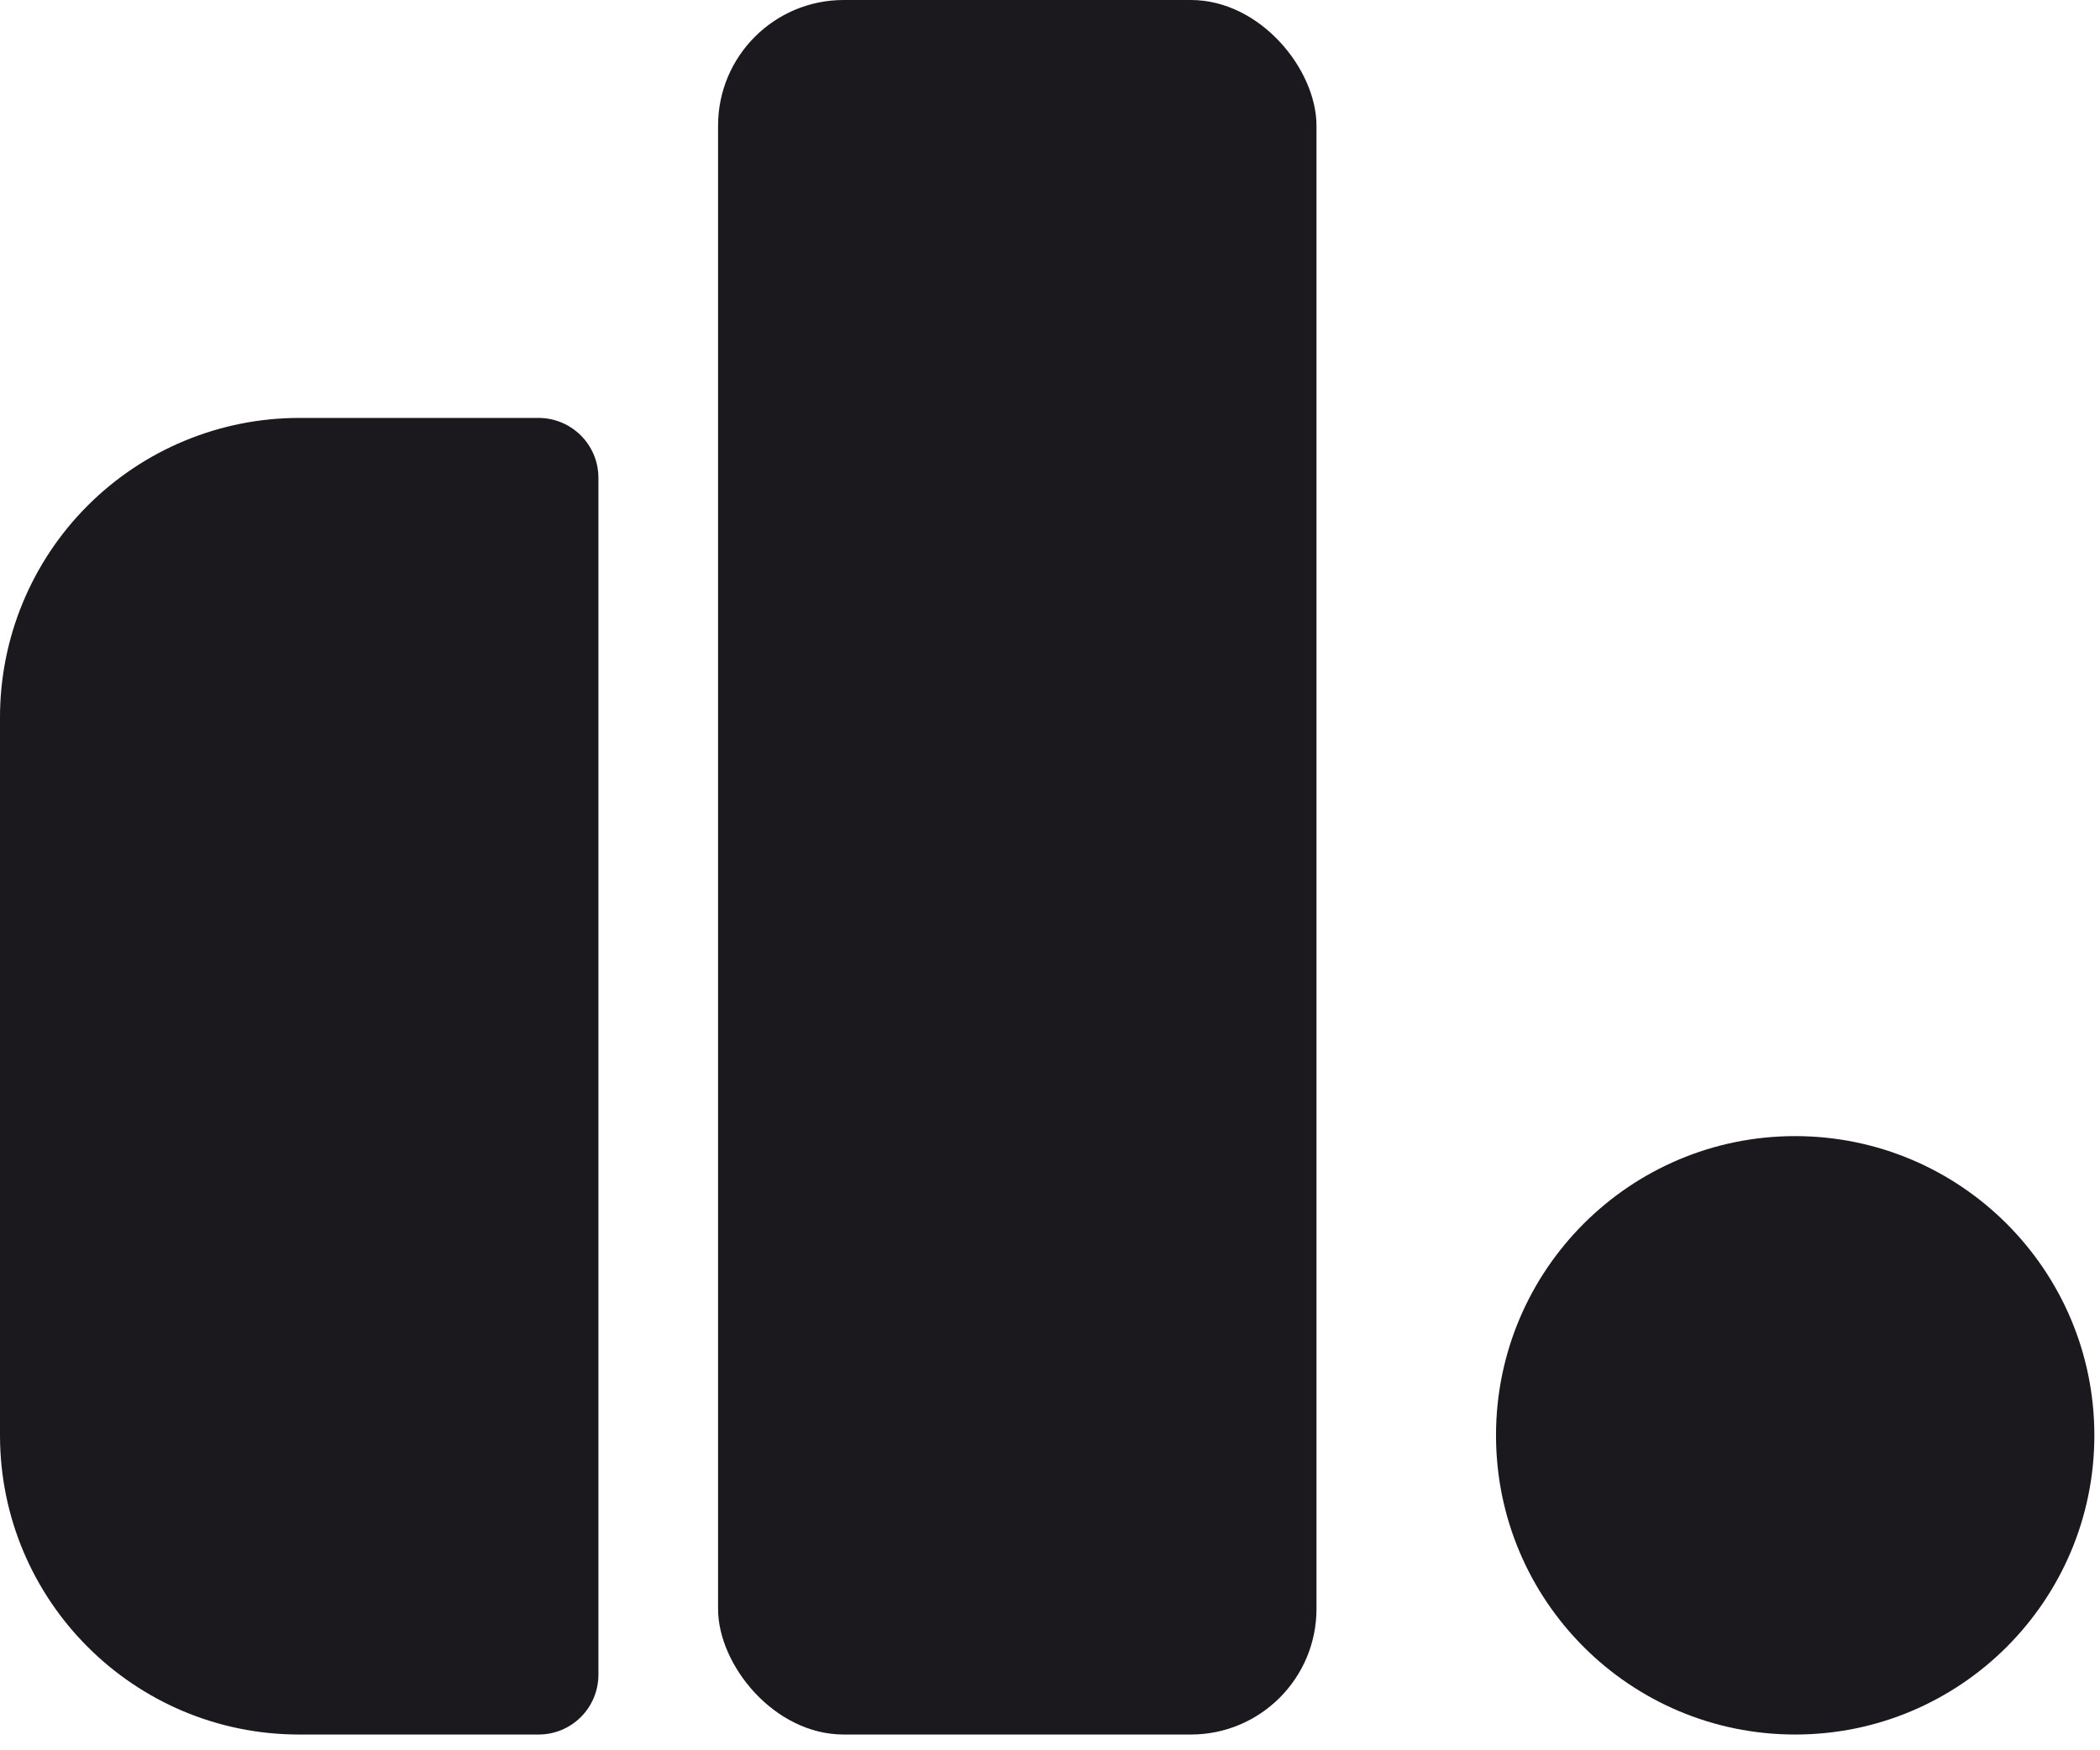
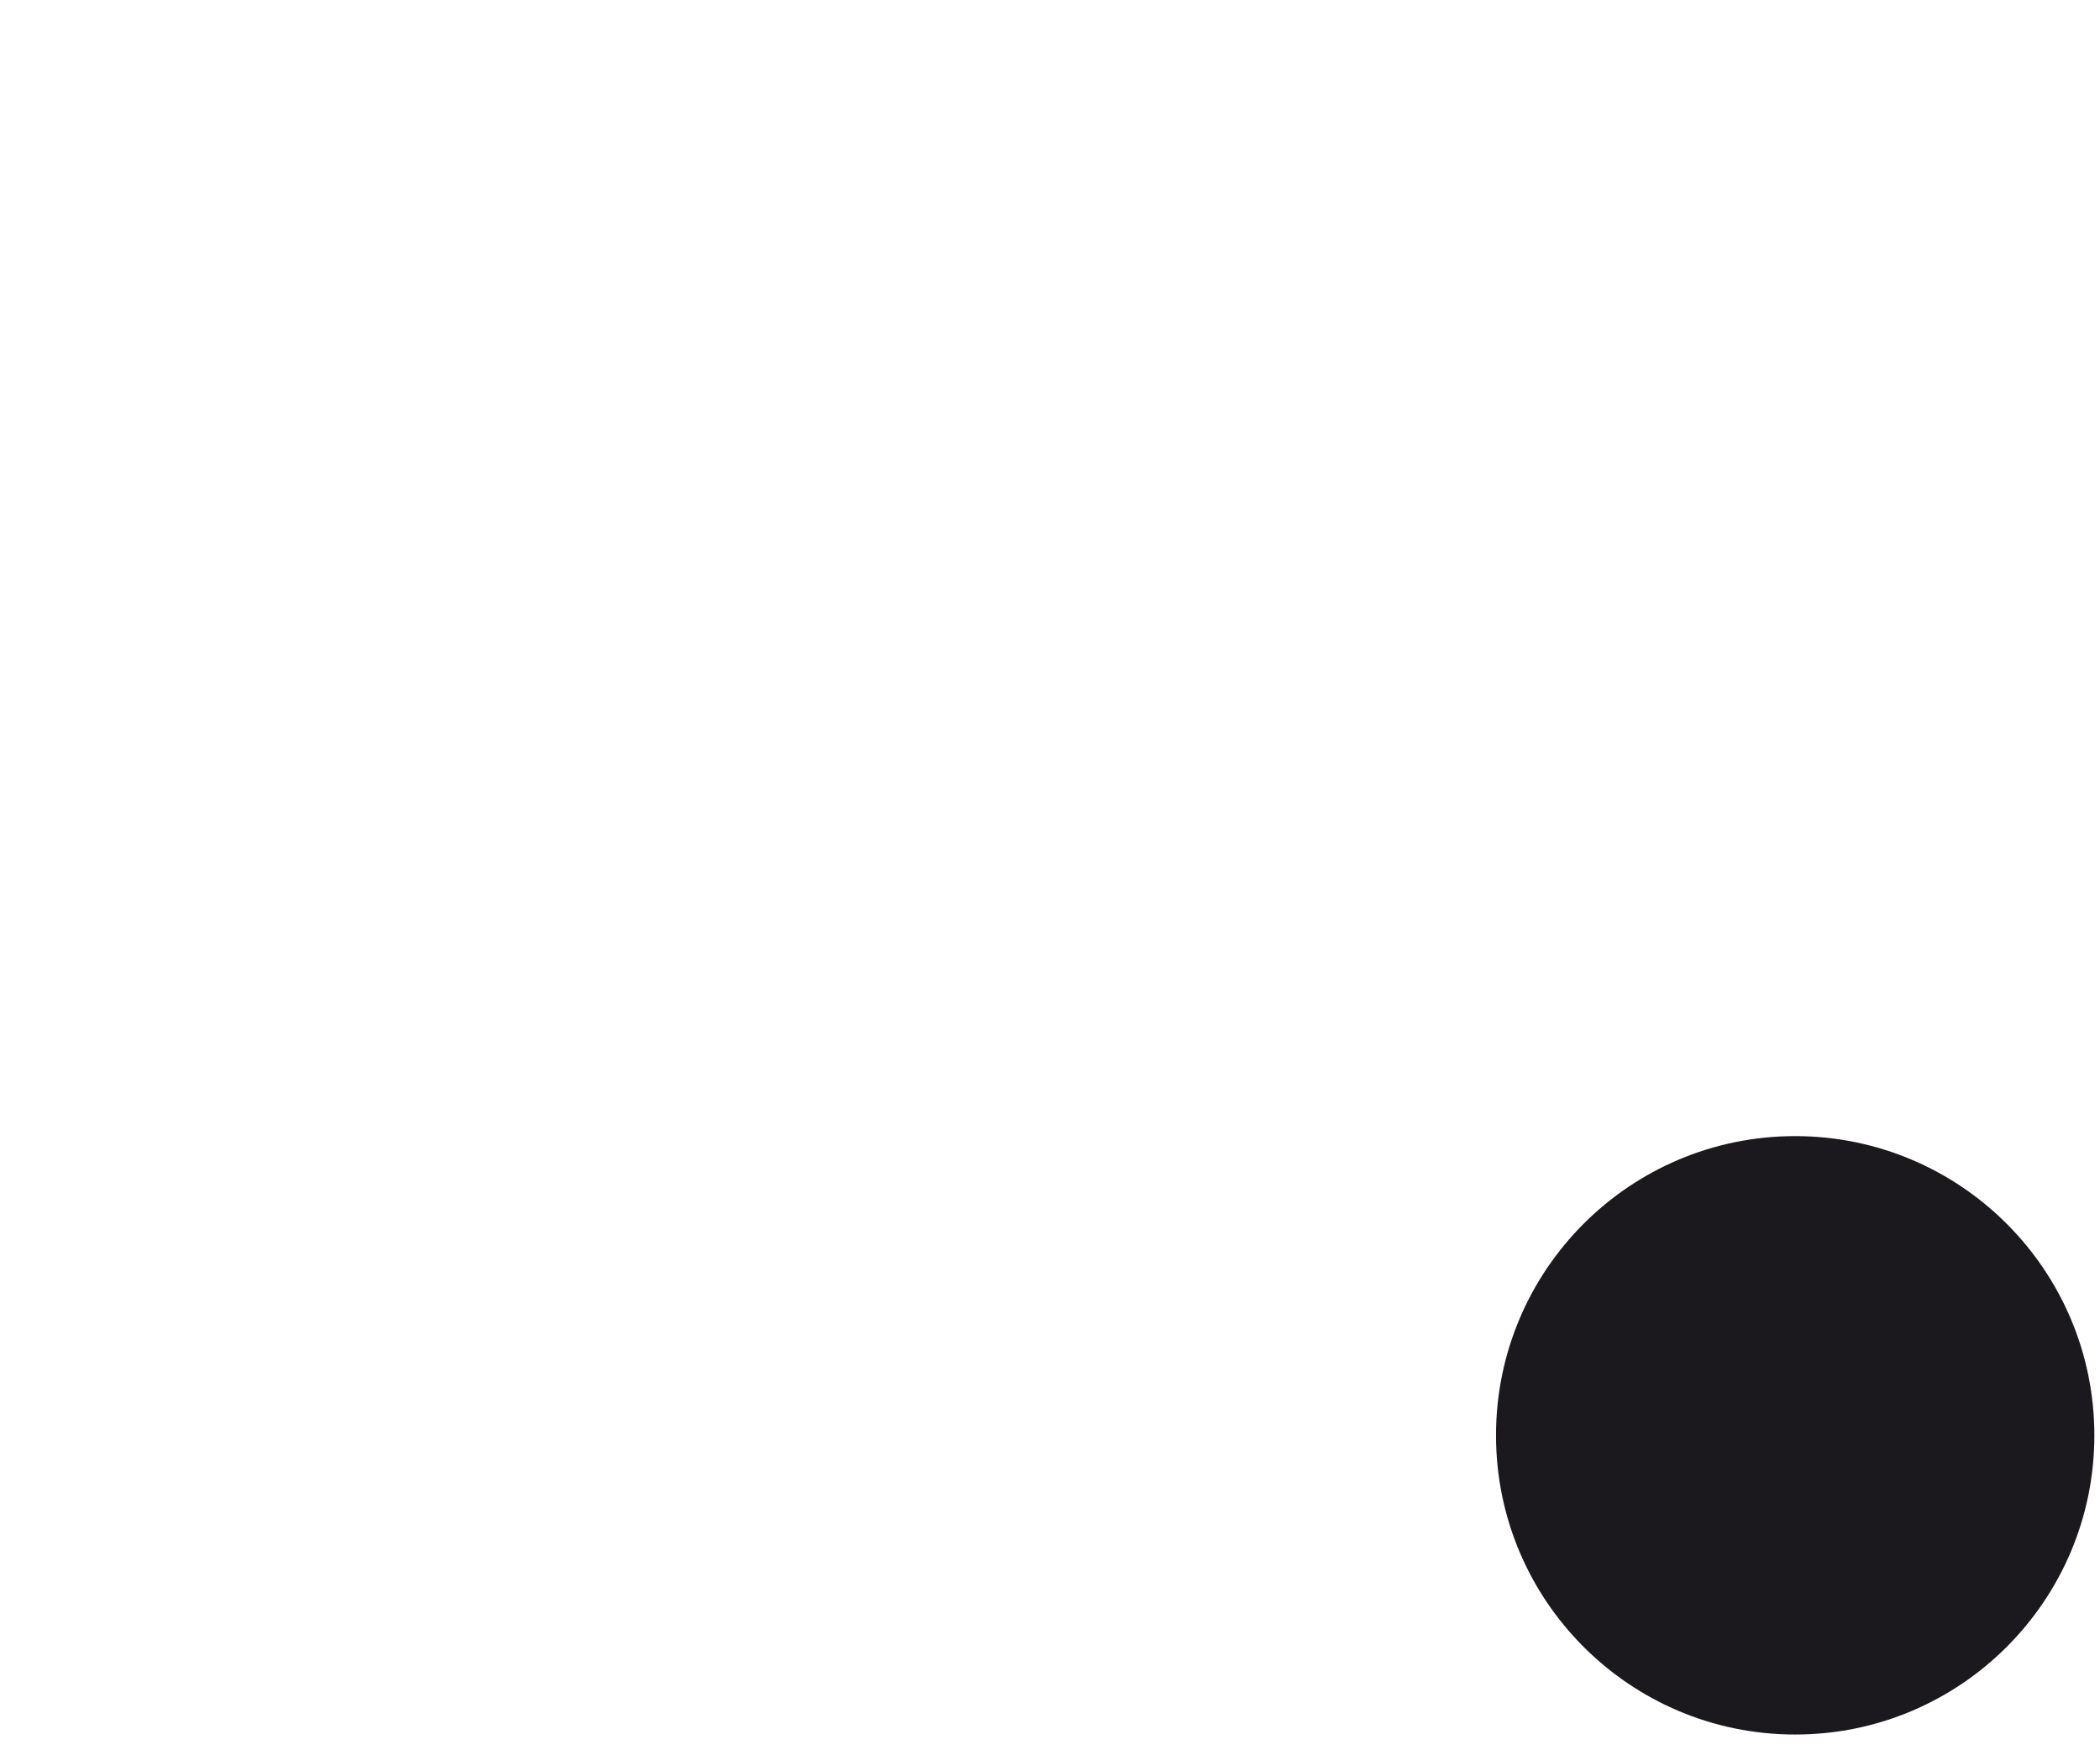
<svg xmlns="http://www.w3.org/2000/svg" width="108px" height="90px" viewBox="0 0 108 90" version="1.1">
  <title>decidim-logo-mobile</title>
  <desc>Created with Sketch.</desc>
  <g id="decidim-logo" stroke="none" stroke-width="1" fill="none" fill-rule="evenodd">
    <g id="decidim-logo-mobile" fill="#1B191E" fill-rule="nonzero">
      <path d="M107.71,73.81 C107.707,82.306 100.817,89.192 92.321,89.19 C83.824,89.189 76.937,82.3 76.938,73.803 C76.939,65.306 83.827,58.419 92.324,58.419 C100.822,58.422 107.71,65.311 107.71,73.81 Z" id="Path" />
-       <rect id="Rectangle" x="36.929" y="0" width="30.776" height="89.19" rx="6.46" />
-       <path d="M-1.18047875e-05,36.9 L-1.18047875e-05,36.9 C-0.005,32.816 1.614,28.897 4.499,26.007 C7.385,23.116 11.301,21.492 15.386,21.49 L27.7,21.49 C29.398,21.493 30.774,22.869 30.776,24.567 L30.776,86.114 C30.776,86.93 30.452,87.713 29.875,88.289 C29.298,88.866 28.516,89.19 27.7,89.19 L15.386,89.19 C6.891,89.188 0.005,82.304 -1.18047875e-05,73.81 L-1.18047875e-05,36.9 Z" id="Path" />
    </g>
  </g>
</svg>